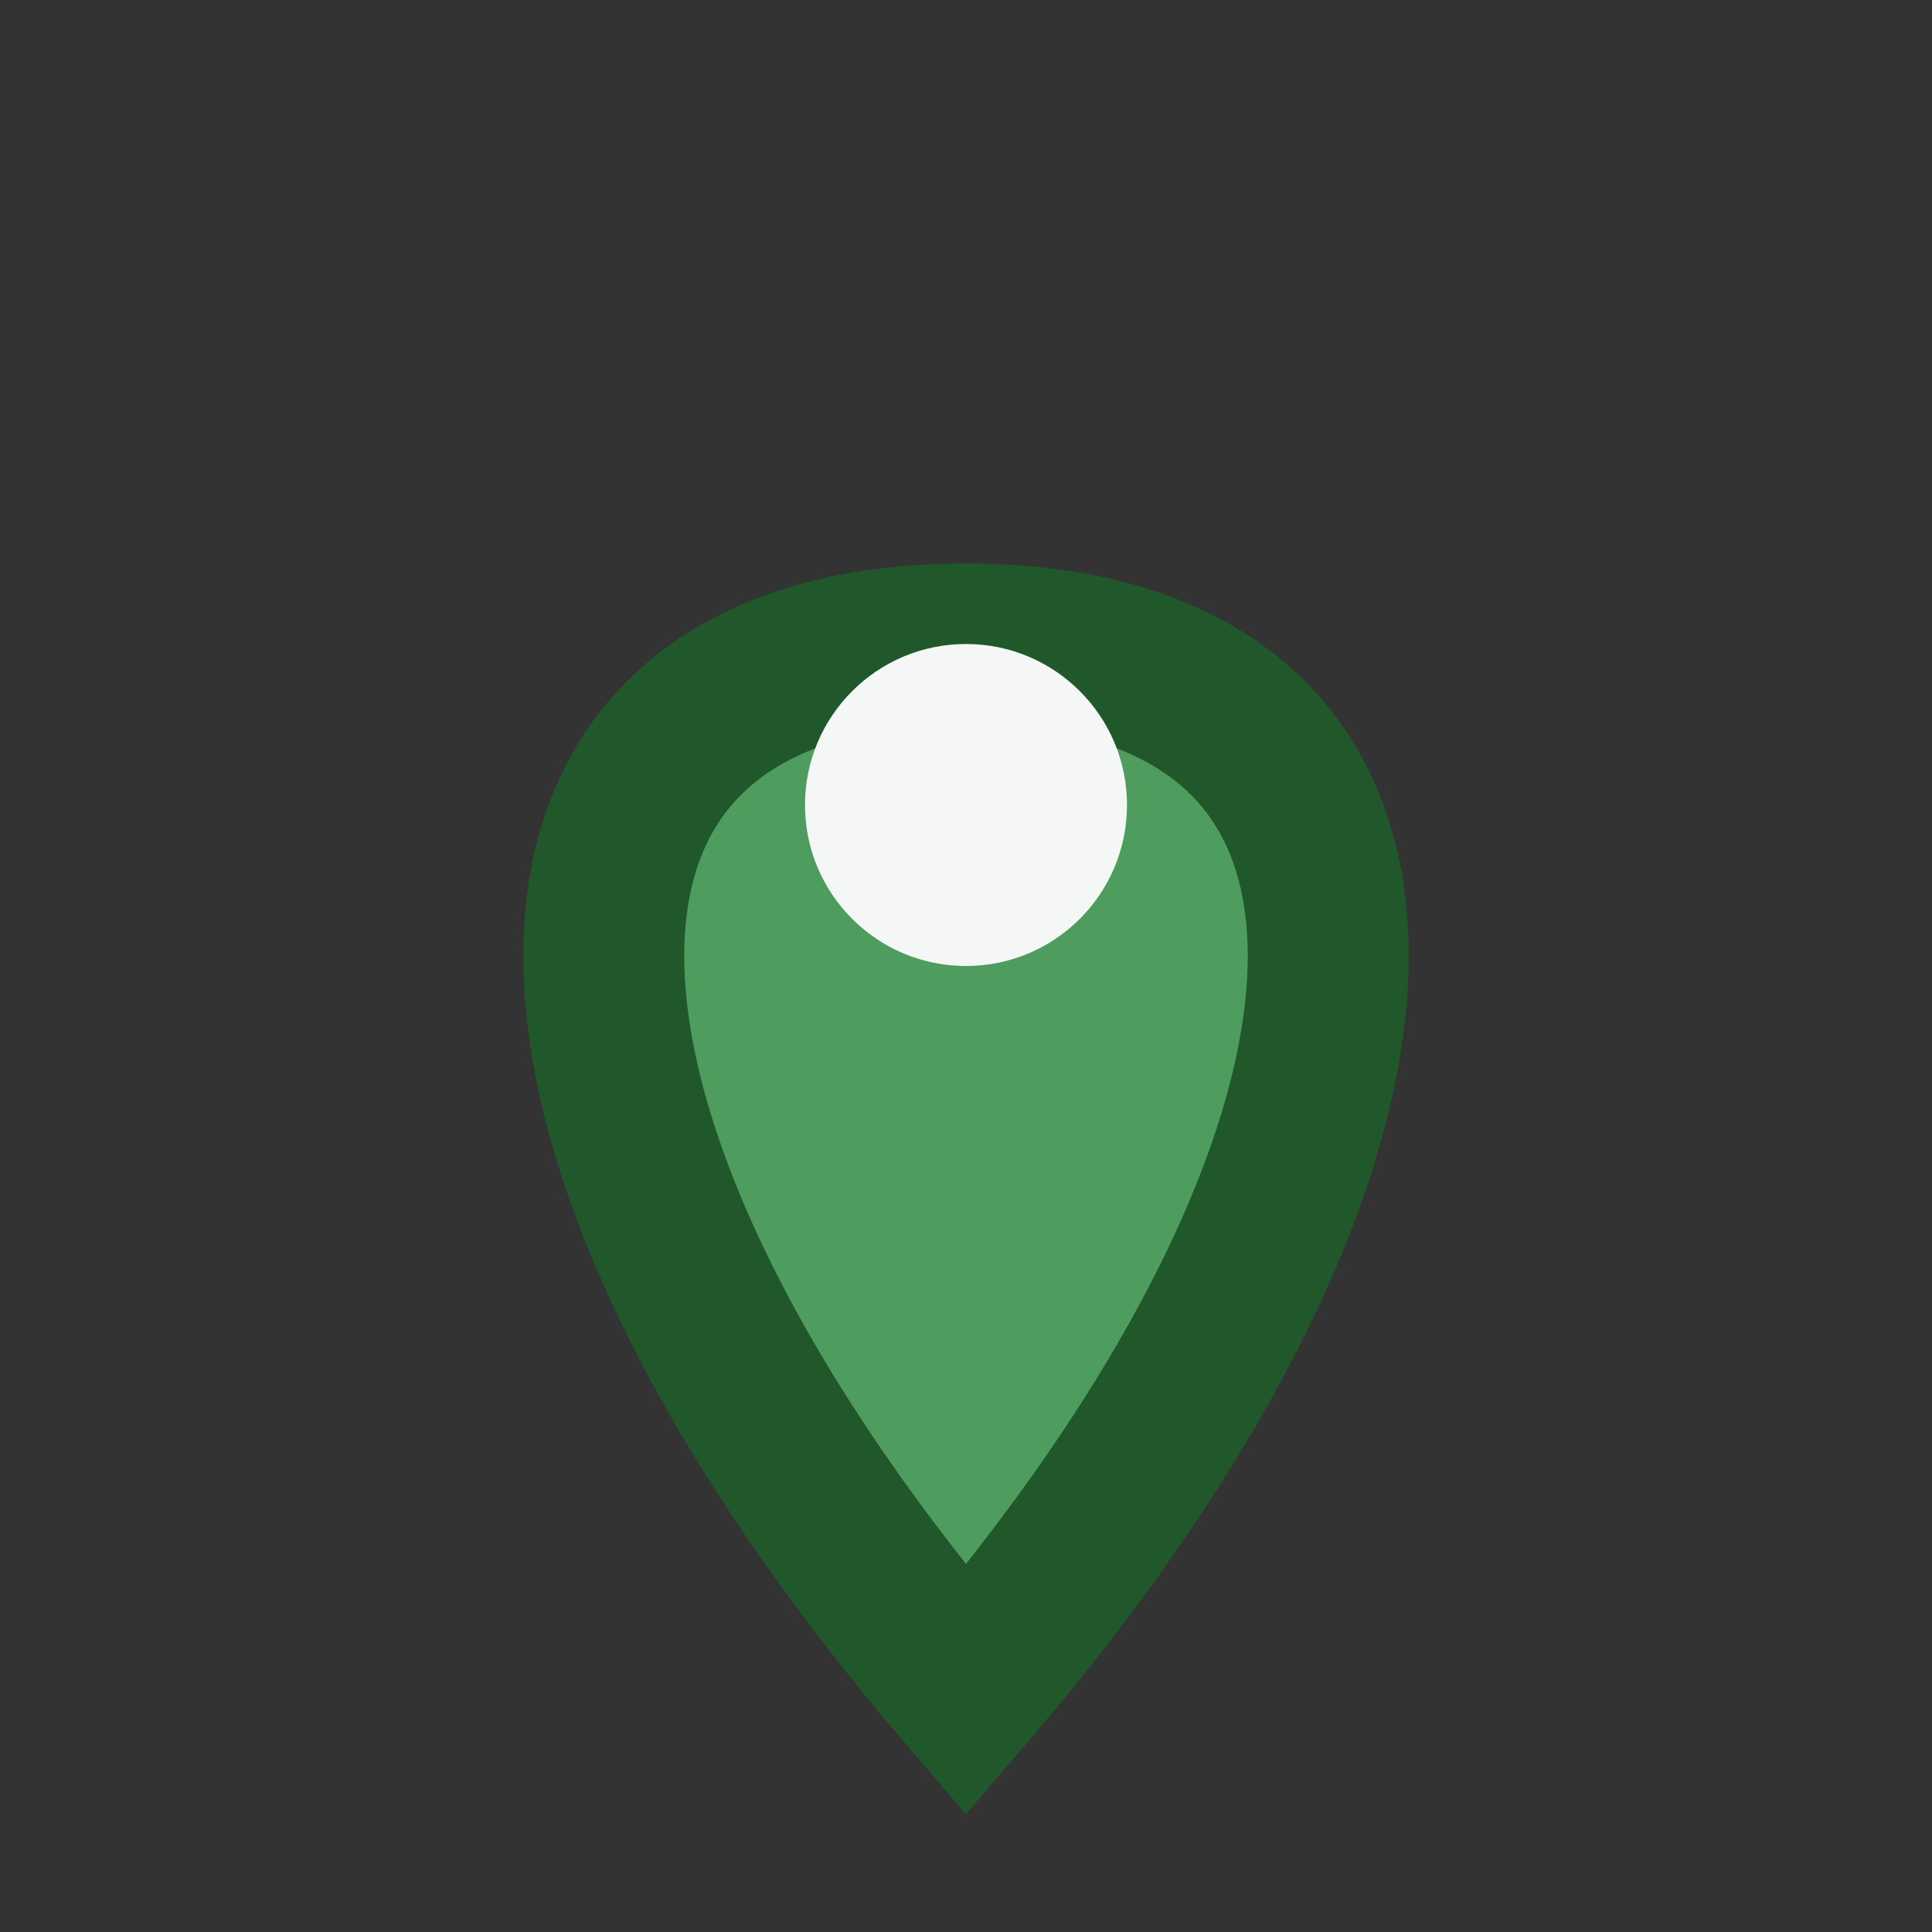
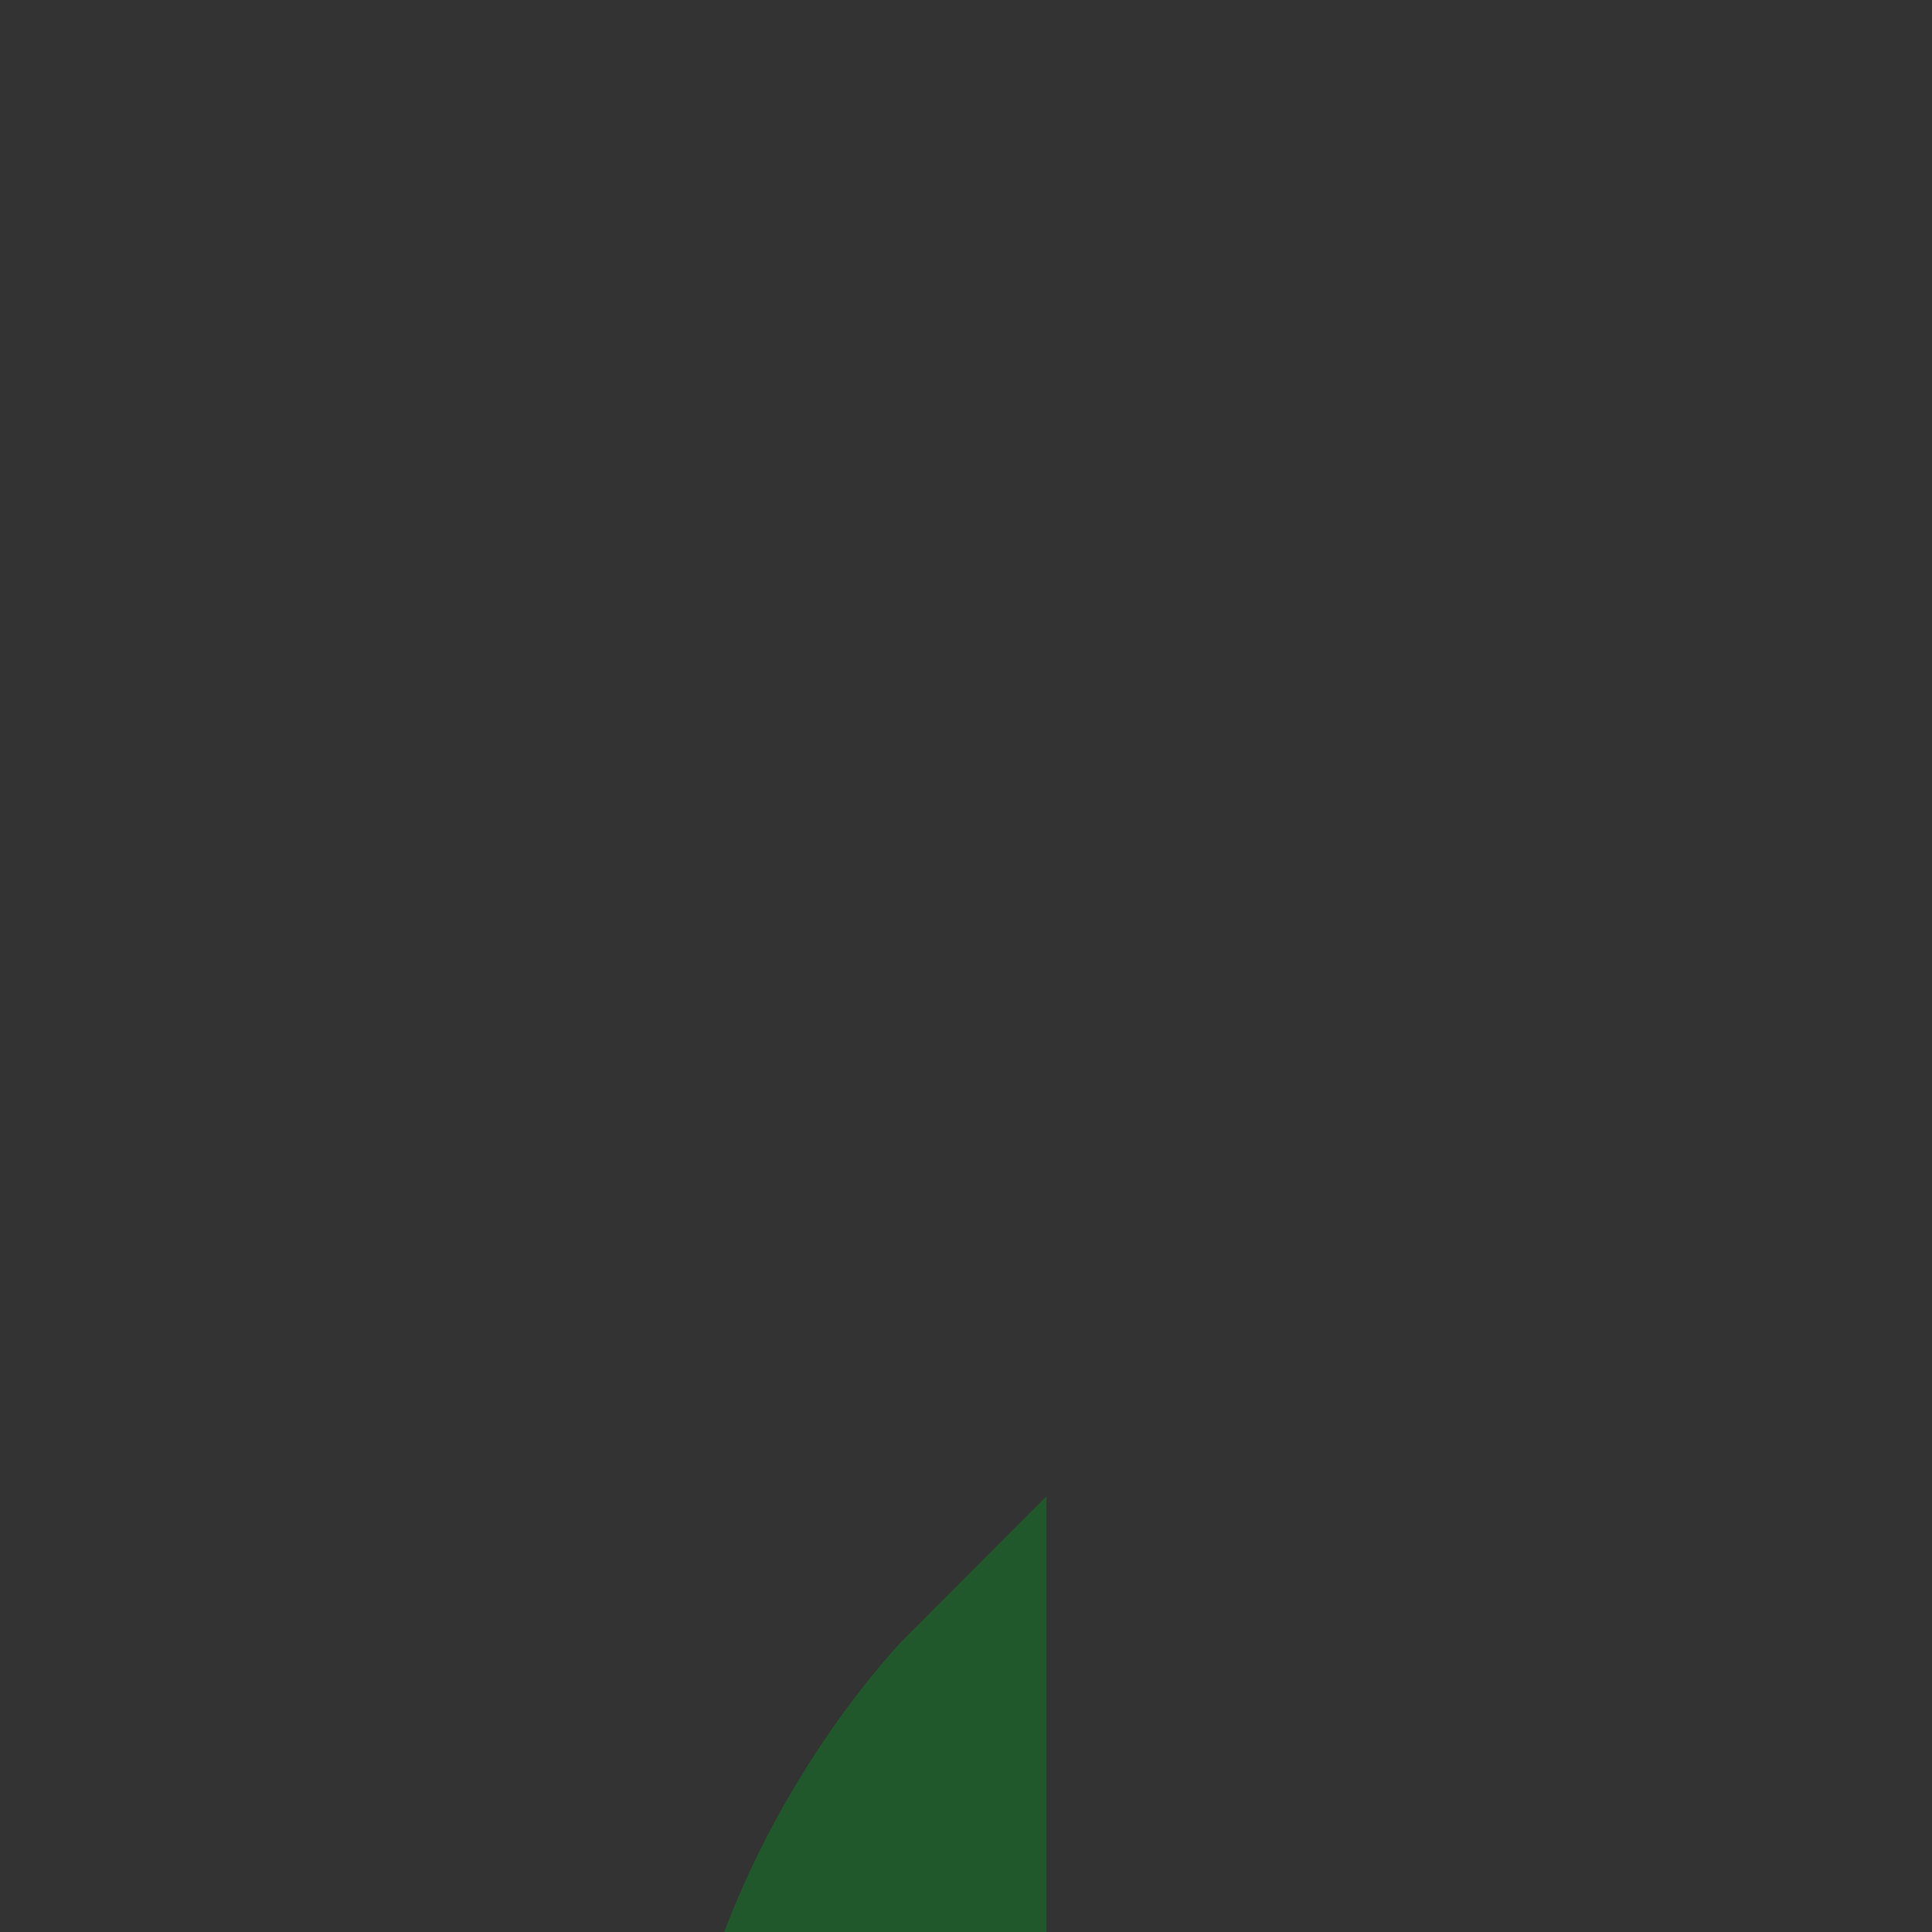
<svg xmlns="http://www.w3.org/2000/svg" width="24" height="24" viewBox="0 0 24 24">
  <rect x="0" y="0" width="24" height="24" fill="#333333" stroke="none" />
-   <path d="M12 21c6-7 6-13 0-13s-6 6 0 13z" fill="#4E9D5E" stroke="#20572B" stroke-width="2" />
-   <circle cx="12" cy="10" r="2" fill="#F4F7F5" />
+   <path d="M12 21s-6 6 0 13z" fill="#4E9D5E" stroke="#20572B" stroke-width="2" />
</svg>